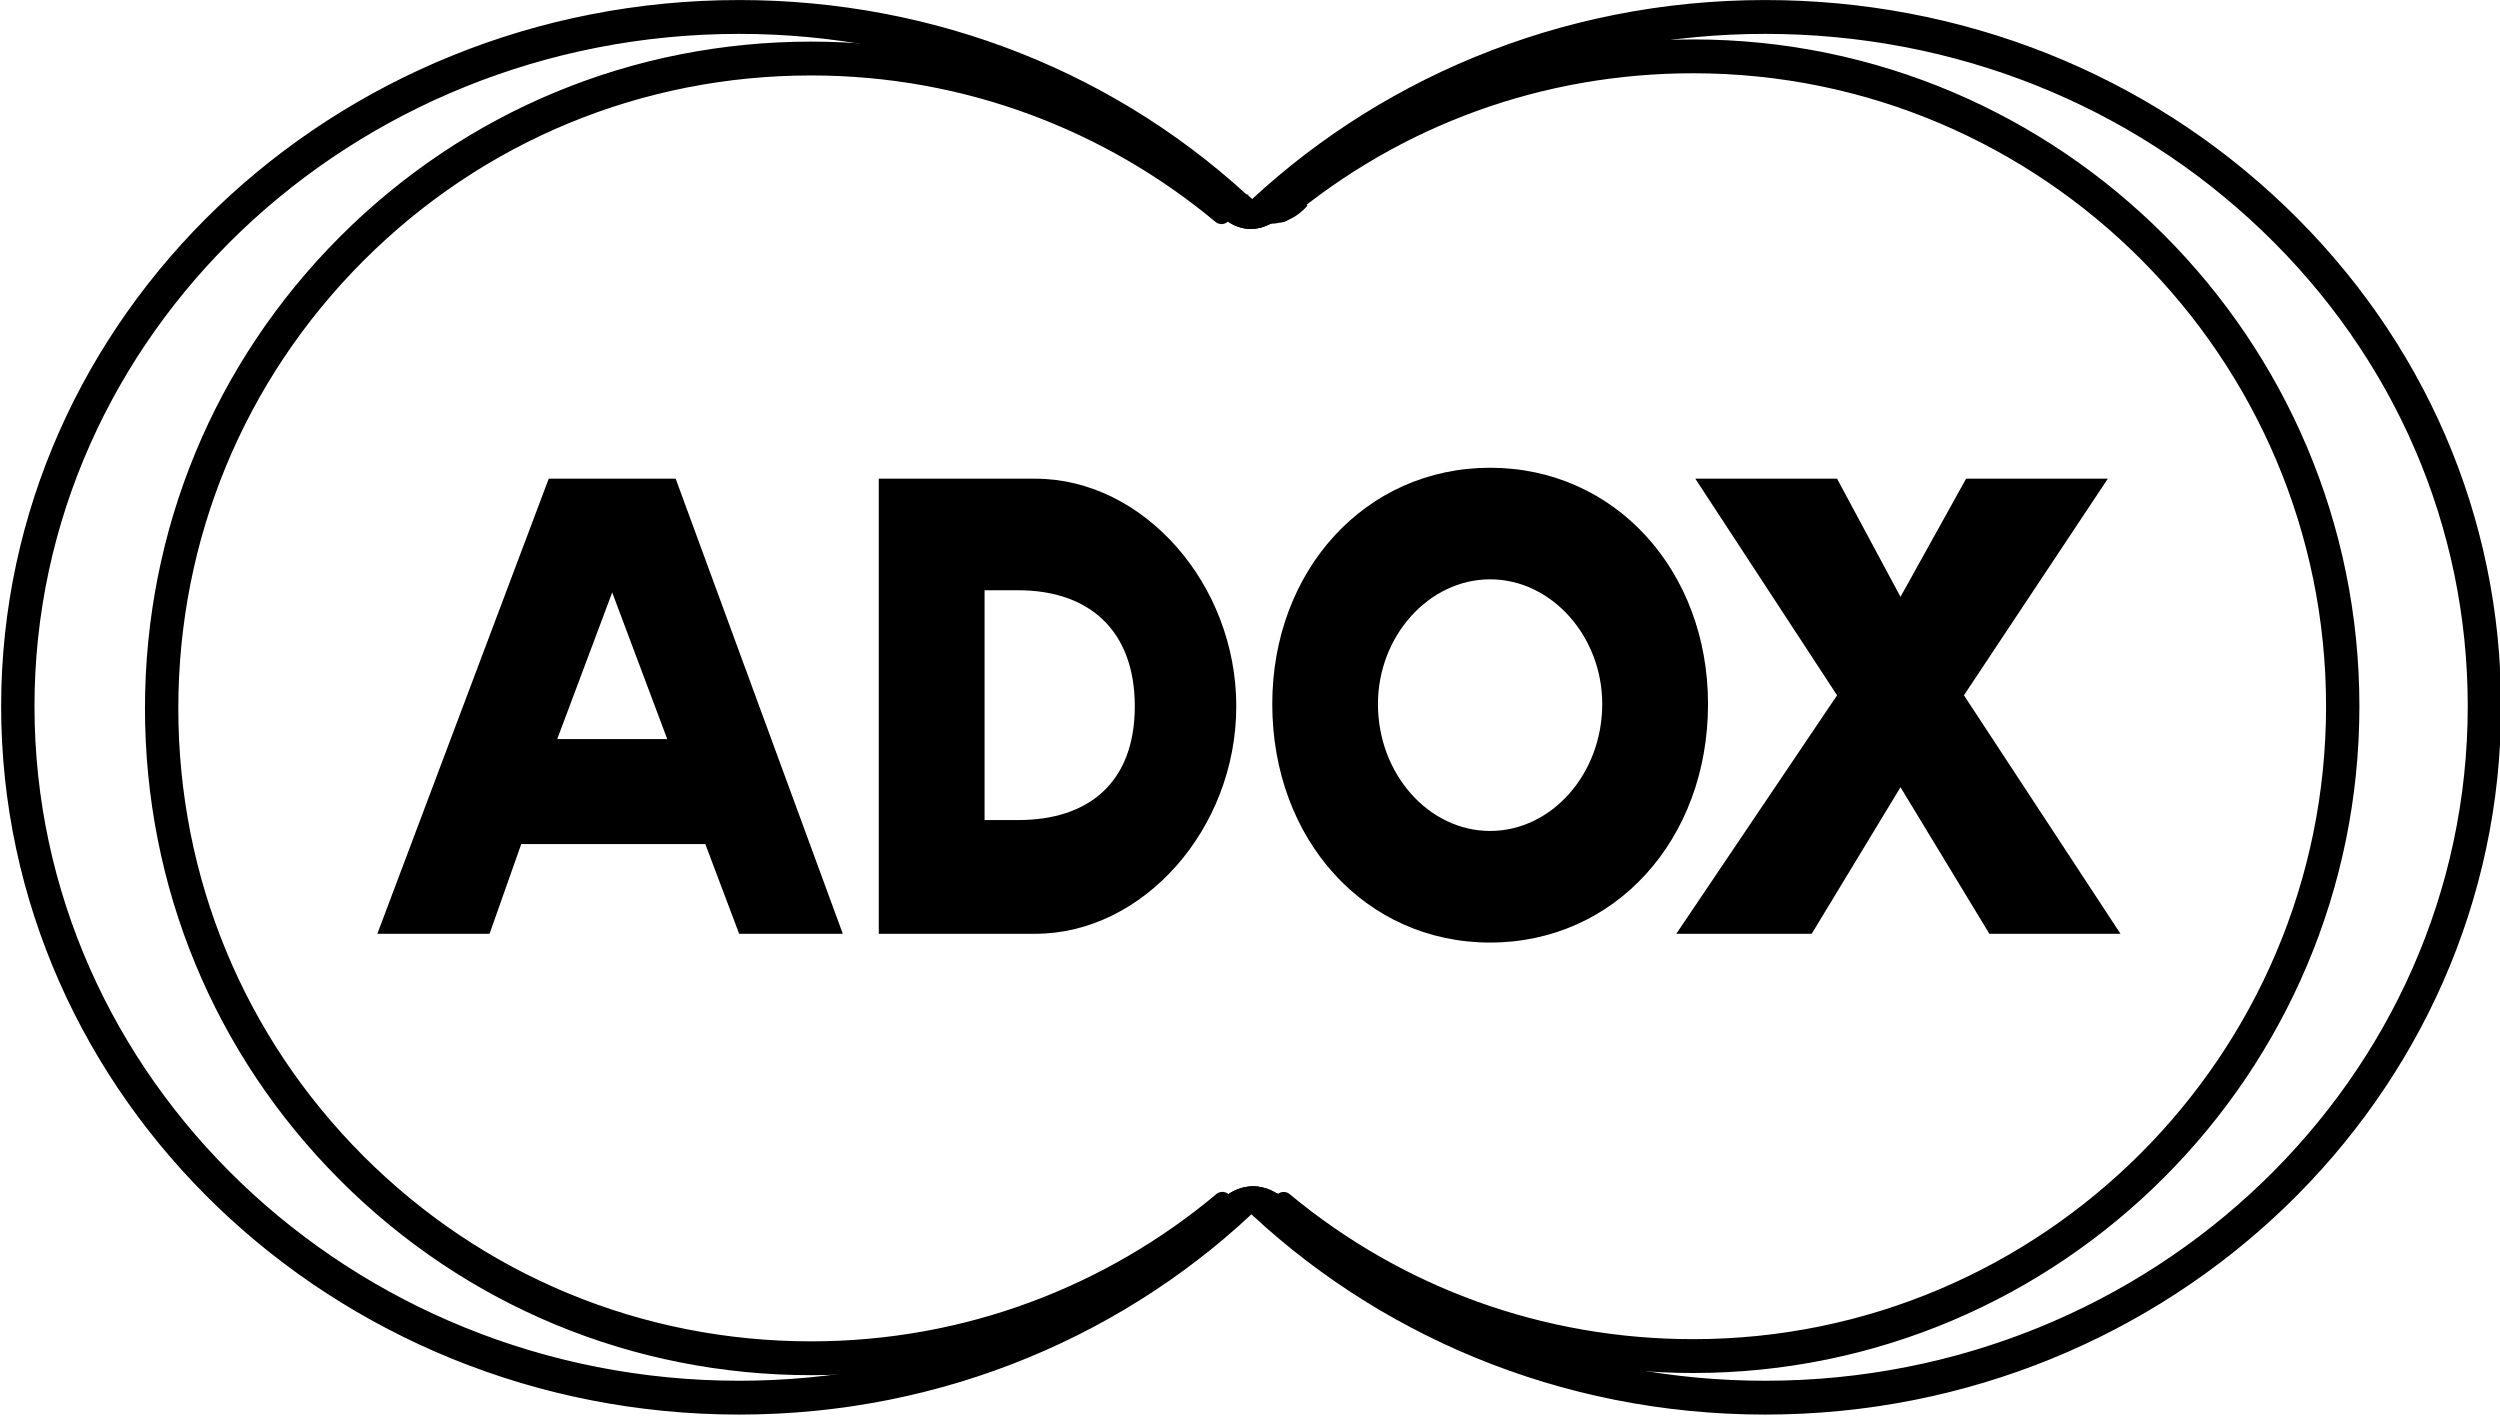
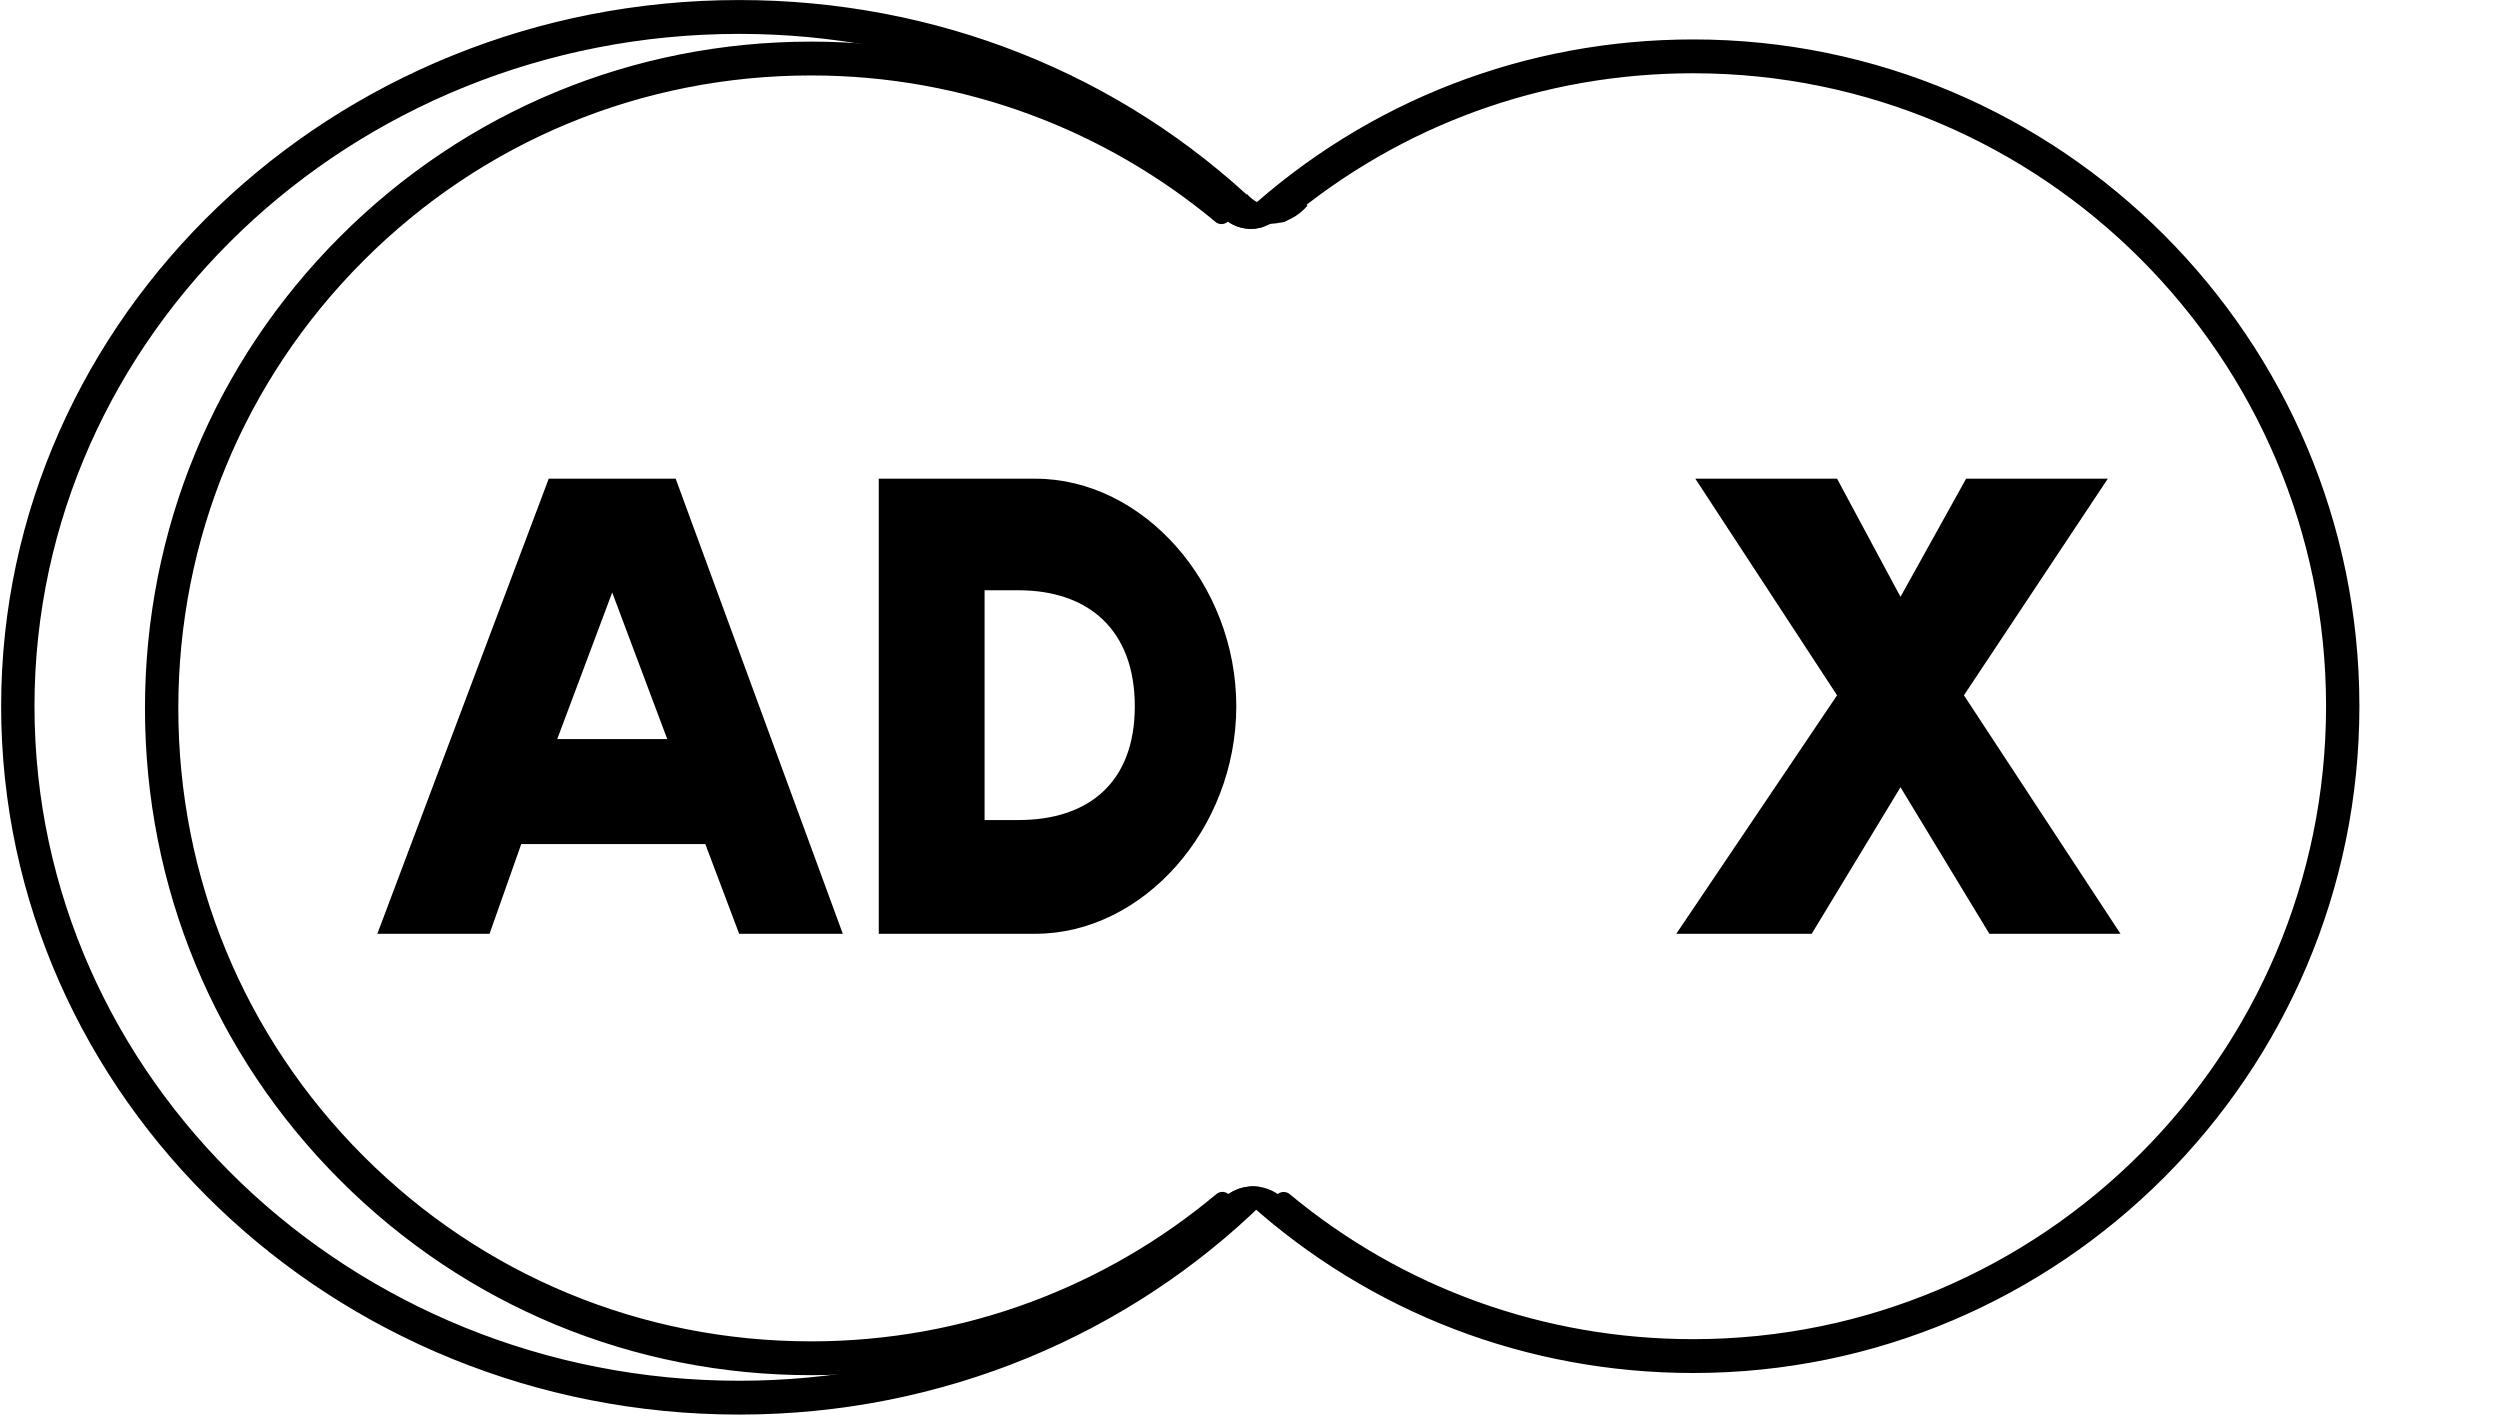
<svg xmlns="http://www.w3.org/2000/svg" width="100%" height="100%" viewBox="0 0 279 158" version="1.1" xml:space="preserve" style="fill-rule:evenodd;clip-rule:evenodd;stroke-linejoin:round;stroke-miterlimit:2;">
  <g transform="matrix(1,0,0,1,-1484.34,-83.209)">
    <g transform="matrix(4.167,0,0,4.167,0,0)">
      <g transform="matrix(1,0,0,1,-131.78,-33.702)">
        <g transform="matrix(1,0,0,1,0,-696.83)">
          <path d="M514.362,772.463L514.362,766.309L515.267,766.309C517.138,766.309 518.385,767.364 518.385,769.416C518.385,771.467 517.138,772.463 515.267,772.463L514.362,772.463ZM511.528,775.509L515.721,775.509C518.61,775.509 521.103,772.697 521.103,769.416C521.103,766.133 518.61,763.321 515.721,763.321L511.528,763.321L511.528,775.509Z" />
        </g>
        <g transform="matrix(1,0,0,1,0,-696.83)">
          <path d="M505.863,770.294L502.917,770.294L504.389,766.368L505.863,770.294ZM506.883,773.107L507.789,775.509L510.565,775.509L506.089,763.321L502.689,763.321L498.099,775.509L501.104,775.509L501.953,773.107L506.883,773.107Z" />
        </g>
        <g transform="matrix(1,0,0,1,0,-696.888)">
-           <path d="M527.901,766.074C529.544,766.074 530.904,767.597 530.904,769.414C530.904,771.29 529.544,772.813 527.901,772.813C526.259,772.813 524.897,771.29 524.897,769.414C524.897,767.597 526.259,766.074 527.901,766.074M527.901,763.086C524.558,763.086 522.067,765.839 522.067,769.414C522.067,773.048 524.558,775.802 527.901,775.802C531.244,775.802 533.737,773.048 533.737,769.414C533.737,765.839 531.244,763.086 527.901,763.086" />
-         </g>
+           </g>
        <g transform="matrix(1,0,0,1,0,-696.83)">
          <path d="M537.193,769.122L532.887,775.509L536.514,775.509L538.892,771.584L541.272,775.509L544.784,775.509L540.591,769.122L544.444,763.321L540.649,763.321L538.892,766.485L537.193,763.321L533.397,763.321L537.193,769.122Z" />
        </g>
        <g transform="matrix(0.24,0,0,0.24,73.395,15.358)">
          <path d="M1867.13,184.135C1880.62,171.818 1898,165.076 1916.44,165.076C1956.86,165.076 1989.74,197.99 1989.74,238.447C1989.74,278.899 1956.86,311.81 1916.44,311.81C1898.16,311.81 1880.92,305.182 1867.47,293.068C1868.49,293.107 1869.43,293.543 1870.15,294.305L1870.74,293.687C1883.55,304.325 1899.54,310.114 1916.44,310.114C1955.95,310.114 1988.1,277.964 1988.1,238.447C1988.1,198.925 1955.95,166.772 1916.44,166.772C1899.43,166.772 1883.35,172.635 1870.5,183.403L1869.94,182.75C1869.15,183.655 1868.13,184.119 1867.13,184.135Z" style="stroke:black;stroke-width:2.08px;" />
        </g>
        <g transform="matrix(0.24,0,0,0.24,73.395,15.358)">
-           <path d="M1866.4,184.066C1881.17,169.642 1901.74,160.68 1924.47,160.68C1946.14,160.68 1966.5,168.76 1981.8,183.432C1997.12,198.115 2005.55,217.652 2005.55,238.447C2005.55,281.458 1969.18,316.45 1924.47,316.45C1901.82,316.45 1881.31,307.523 1866.55,293.145C1866.8,293.092 1867.06,293.065 1867.32,293.065C1868.39,293.065 1869.4,293.505 1870.15,294.305L1870.19,294.263C1884.43,306.971 1903.52,314.755 1924.47,314.755C1968.28,314.755 2003.91,280.523 2003.91,238.447C2003.91,218.13 1995.66,199.034 1980.69,184.675C1965.69,170.295 1945.72,162.376 1924.47,162.376C1903.46,162.376 1884.33,170.177 1870.08,182.908L1869.94,182.75C1868.96,183.876 1867.62,184.318 1866.4,184.066Z" style="stroke:black;stroke-width:2.08px;" />
-         </g>
+           </g>
        <g transform="matrix(0.24,0,0,0.24,73.395,15.358)">
          <path d="M1864.31,183.002C1850.1,170.217 1830.98,162.376 1809.98,162.376C1766.04,162.376 1730.3,196.502 1730.3,238.447C1730.3,280.523 1766.04,314.755 1809.98,314.755C1830.97,314.755 1850.08,306.899 1864.29,294.085L1864.5,294.304C1865.26,293.506 1866.26,293.065 1867.32,293.065C1867.48,293.065 1867.63,293.075 1867.78,293.093C1853.07,307.502 1832.59,316.45 1809.98,316.45C1765.14,316.45 1728.66,281.458 1728.66,238.447C1728.66,195.566 1765.14,160.68 1809.98,160.68C1831.65,160.68 1852.01,168.76 1867.31,183.432C1867.52,183.629 1867.72,183.828 1867.93,184.028C1866.68,184.344 1865.35,183.963 1864.42,182.877L1864.31,183.002Z" style="stroke:black;stroke-width:2.08px;" />
        </g>
        <g transform="matrix(0.24,0,0,0.24,73.395,15.358)">
          <path d="M1863.8,183.602C1851.37,173.25 1835.41,167.015 1818.01,167.015C1798.83,167.015 1780.81,174.475 1767.29,188.02C1753.79,201.545 1746.35,219.539 1746.35,238.686C1746.35,257.832 1753.79,275.828 1767.29,289.354C1780.81,302.899 1798.83,310.358 1818.01,310.358C1835.46,310.358 1851.47,304.086 1863.9,293.679L1864.5,294.304C1865.22,293.551 1866.15,293.116 1867.15,293.07C1854.14,304.863 1836.9,312.053 1818.01,312.053C1798.4,312.053 1779.98,304.425 1766.15,290.572C1752.32,276.724 1744.71,258.294 1744.71,238.686C1744.71,219.075 1752.32,200.65 1766.15,186.802C1779.98,172.949 1798.4,165.32 1818.01,165.32C1836.81,165.32 1853.97,172.442 1866.96,184.133C1866.03,184.102 1865.12,183.684 1864.42,182.877L1863.8,183.602Z" style="stroke:black;stroke-width:2.08px;" />
        </g>
        <g transform="matrix(0.281,1.183,1.32,-0.313,-657.134,-312.768)">
          <path d="M521.253,781.625C521.832,781.893 521.98,782.516 521.582,783.014L521.253,782.863C521.527,782.52 521.425,782.092 521.026,781.907L521.253,781.625Z" style="fill-rule:nonzero;" />
        </g>
        <g transform="matrix(1.148,0,0,1.148,-76.915,-782.287)">
-           <path d="M522.373,756.345C522.142,756.103 521.836,755.969 521.511,755.969C521.187,755.969 520.881,756.103 520.652,756.346L520.921,756.628C521.079,756.461 521.289,756.369 521.512,756.369C521.735,756.369 521.945,756.461 522.104,756.628L522.373,756.345Z" style="fill-rule:nonzero;" />
-         </g>
+           </g>
      </g>
    </g>
  </g>
</svg>